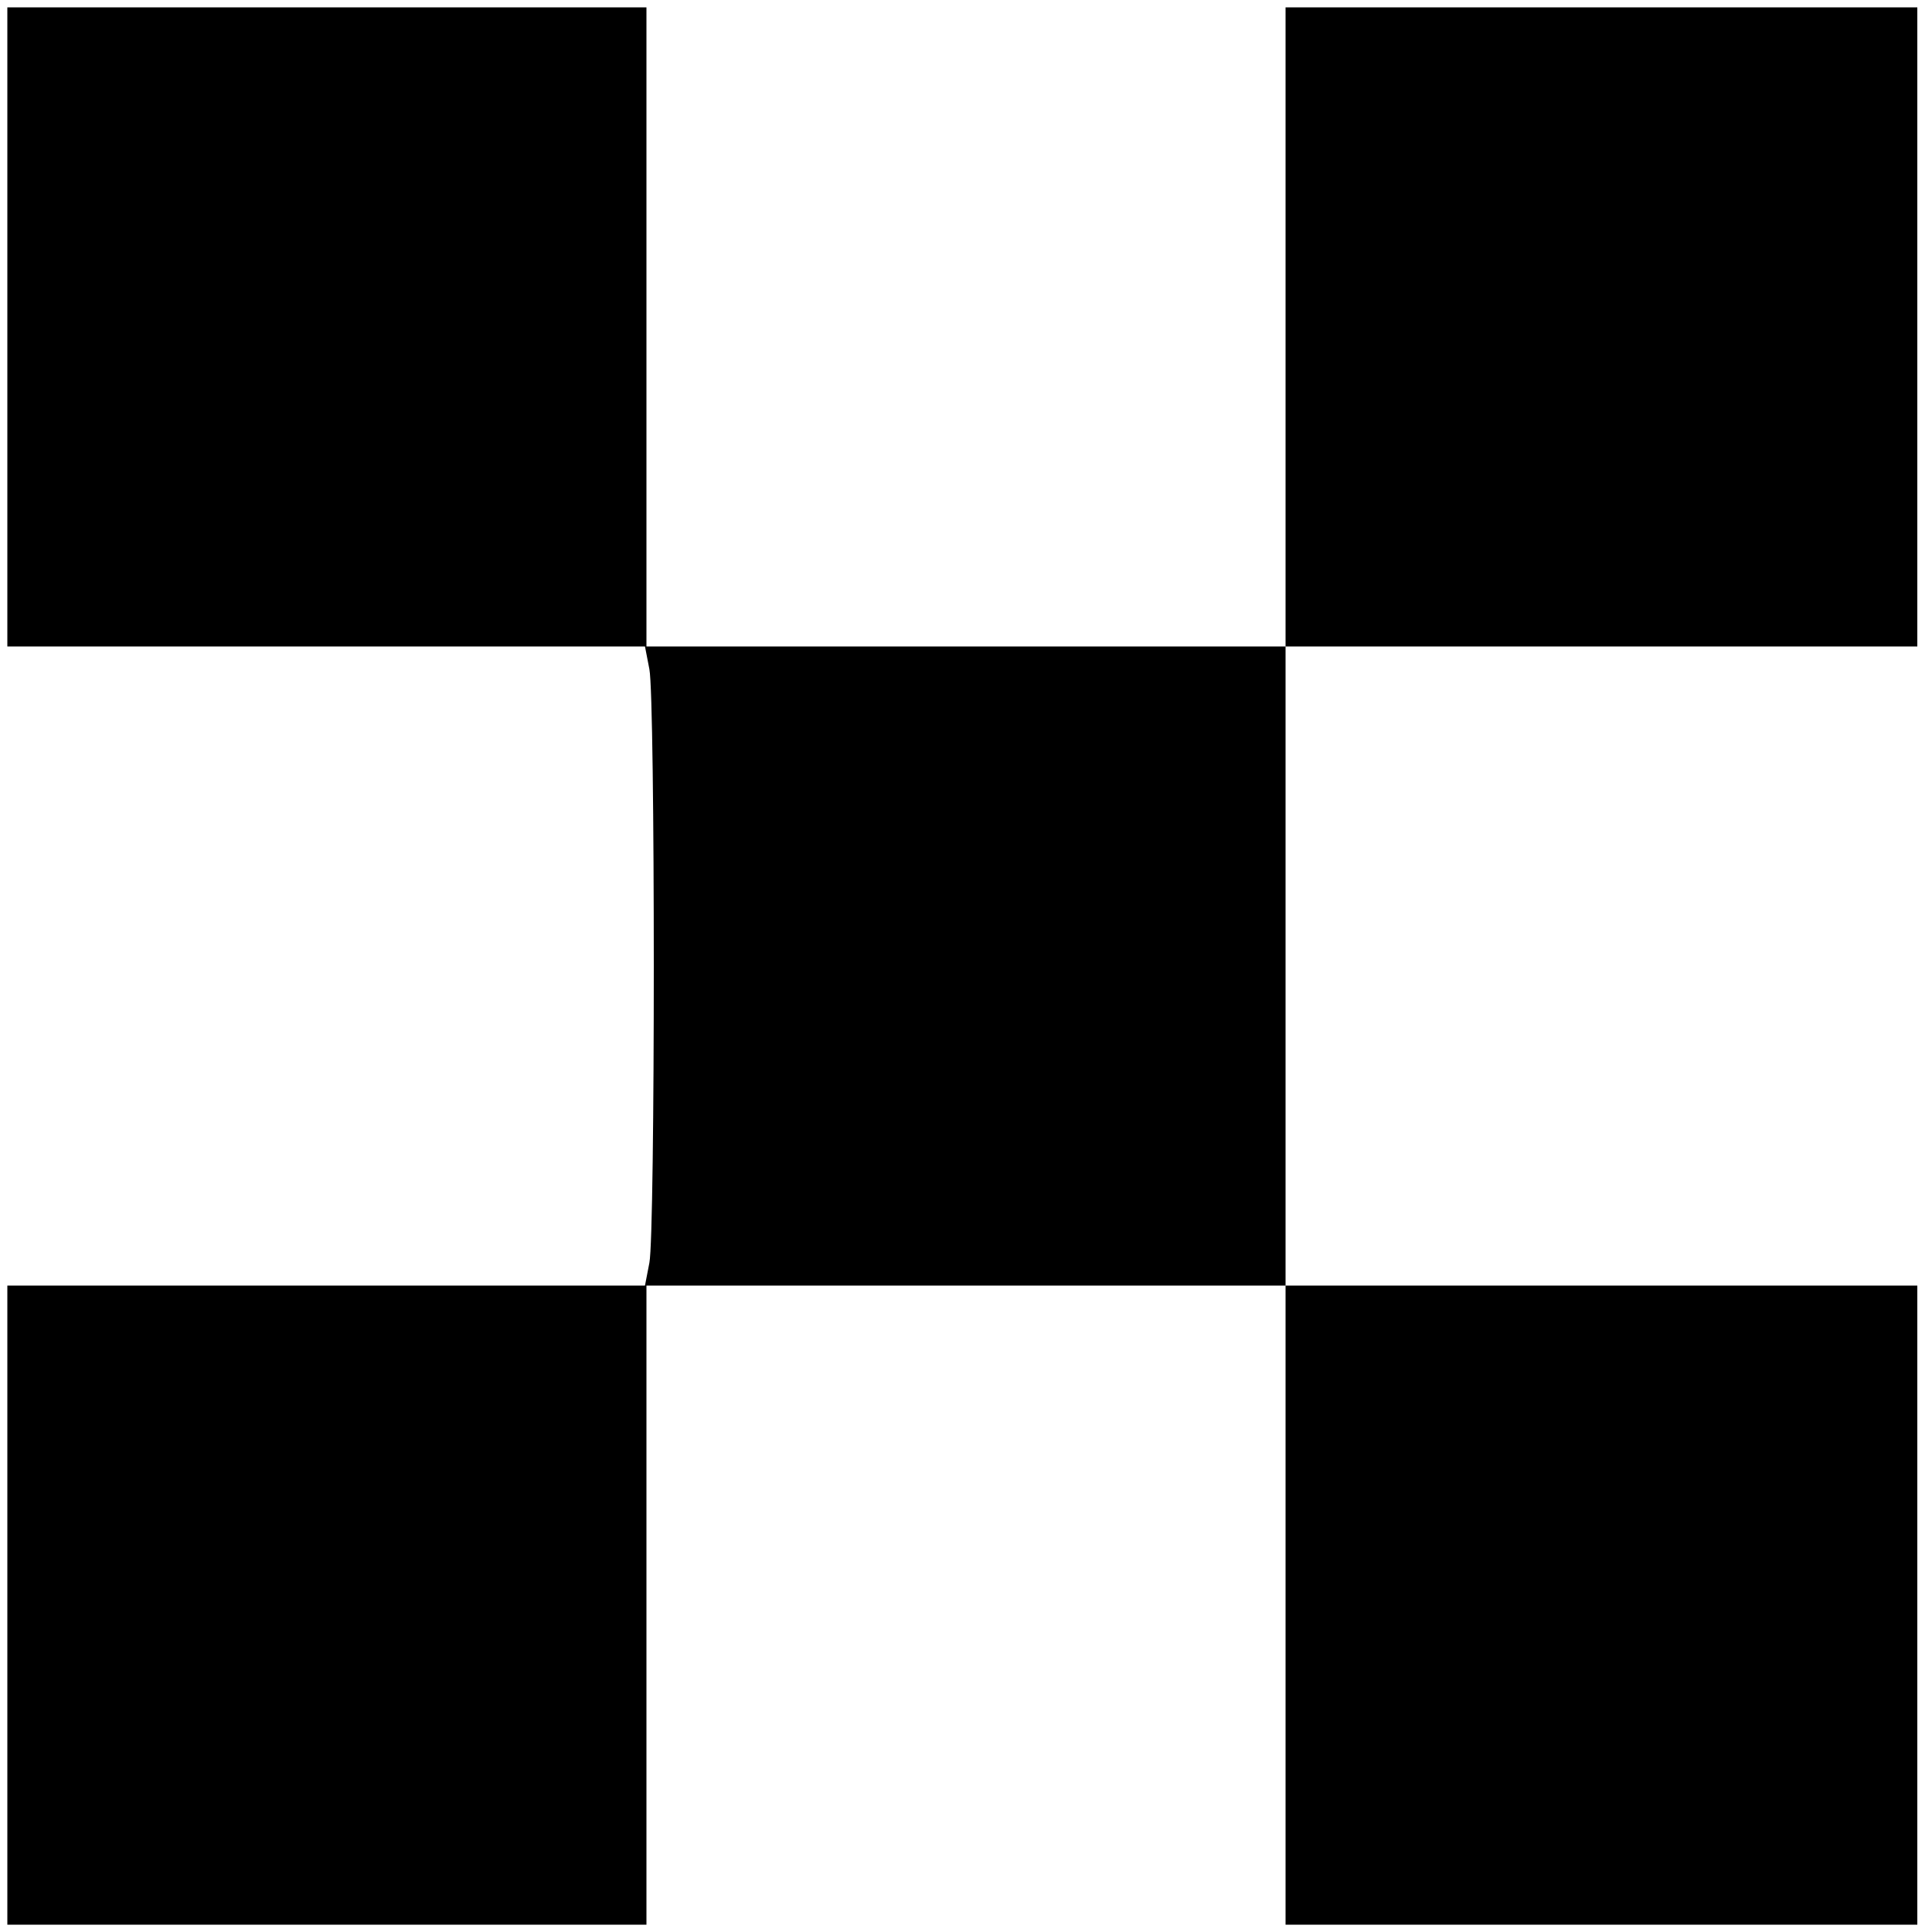
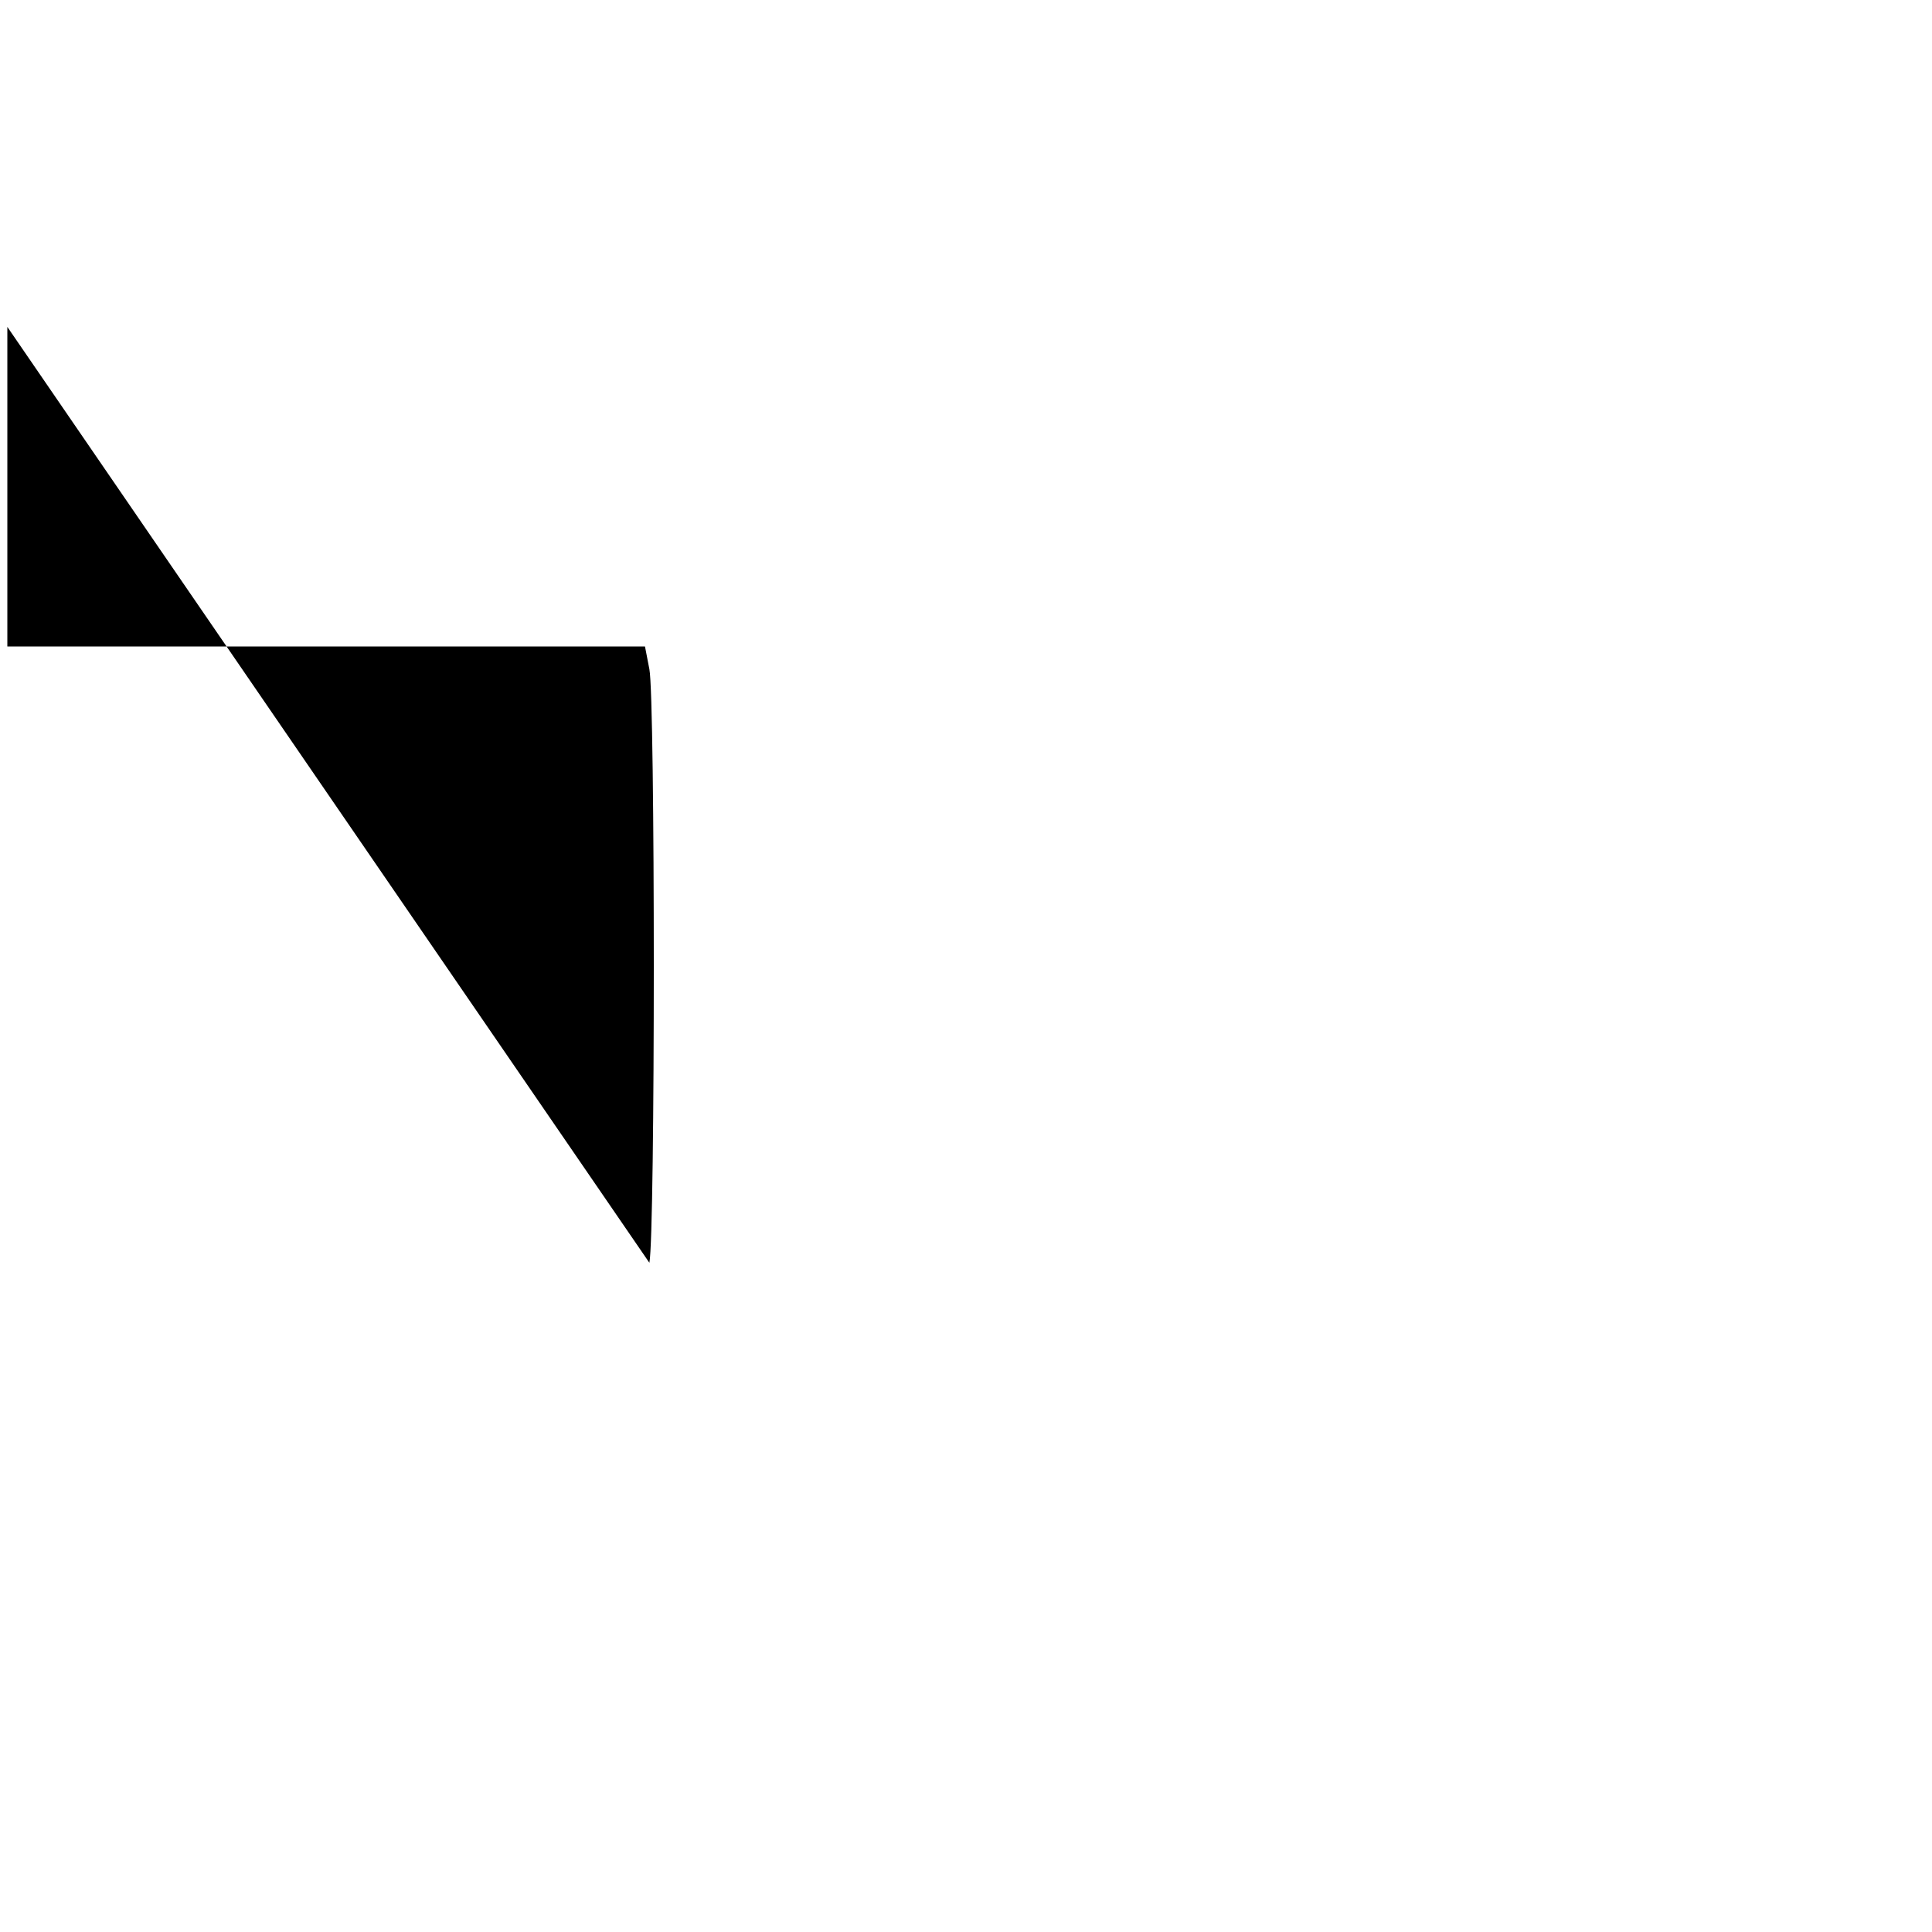
<svg xmlns="http://www.w3.org/2000/svg" version="1.0" width="263pt" height="263pt" viewBox="0 0 263 263" preserveAspectRatio="xMidYMid meet">
  <g transform="translate(0,263) scale(0.1,-0.1)" fill="#000000" stroke="none">
-     <path d="M10 2185 l0 -435 434 0 434 0 6 -31 c8 -41 8 -767 0 -808 l-6 -31 -434 0 -434 0 0 -435 0 -435 435 0 435 0 0 435 0 435 435 0 435 0 0 -435 0 -435 430 0 430 0 0 435 0 435 -430 0 -430 0 0 435 0 435 430 0 430 0 0 435 0 435 -430 0 -430 0 0 -435 0 -435 -435 0 -435 0 0 435 0 435 -435 0 -435 0 0 -435z" />
+     <path d="M10 2185 l0 -435 434 0 434 0 6 -31 c8 -41 8 -767 0 -808 z" />
  </g>
</svg>